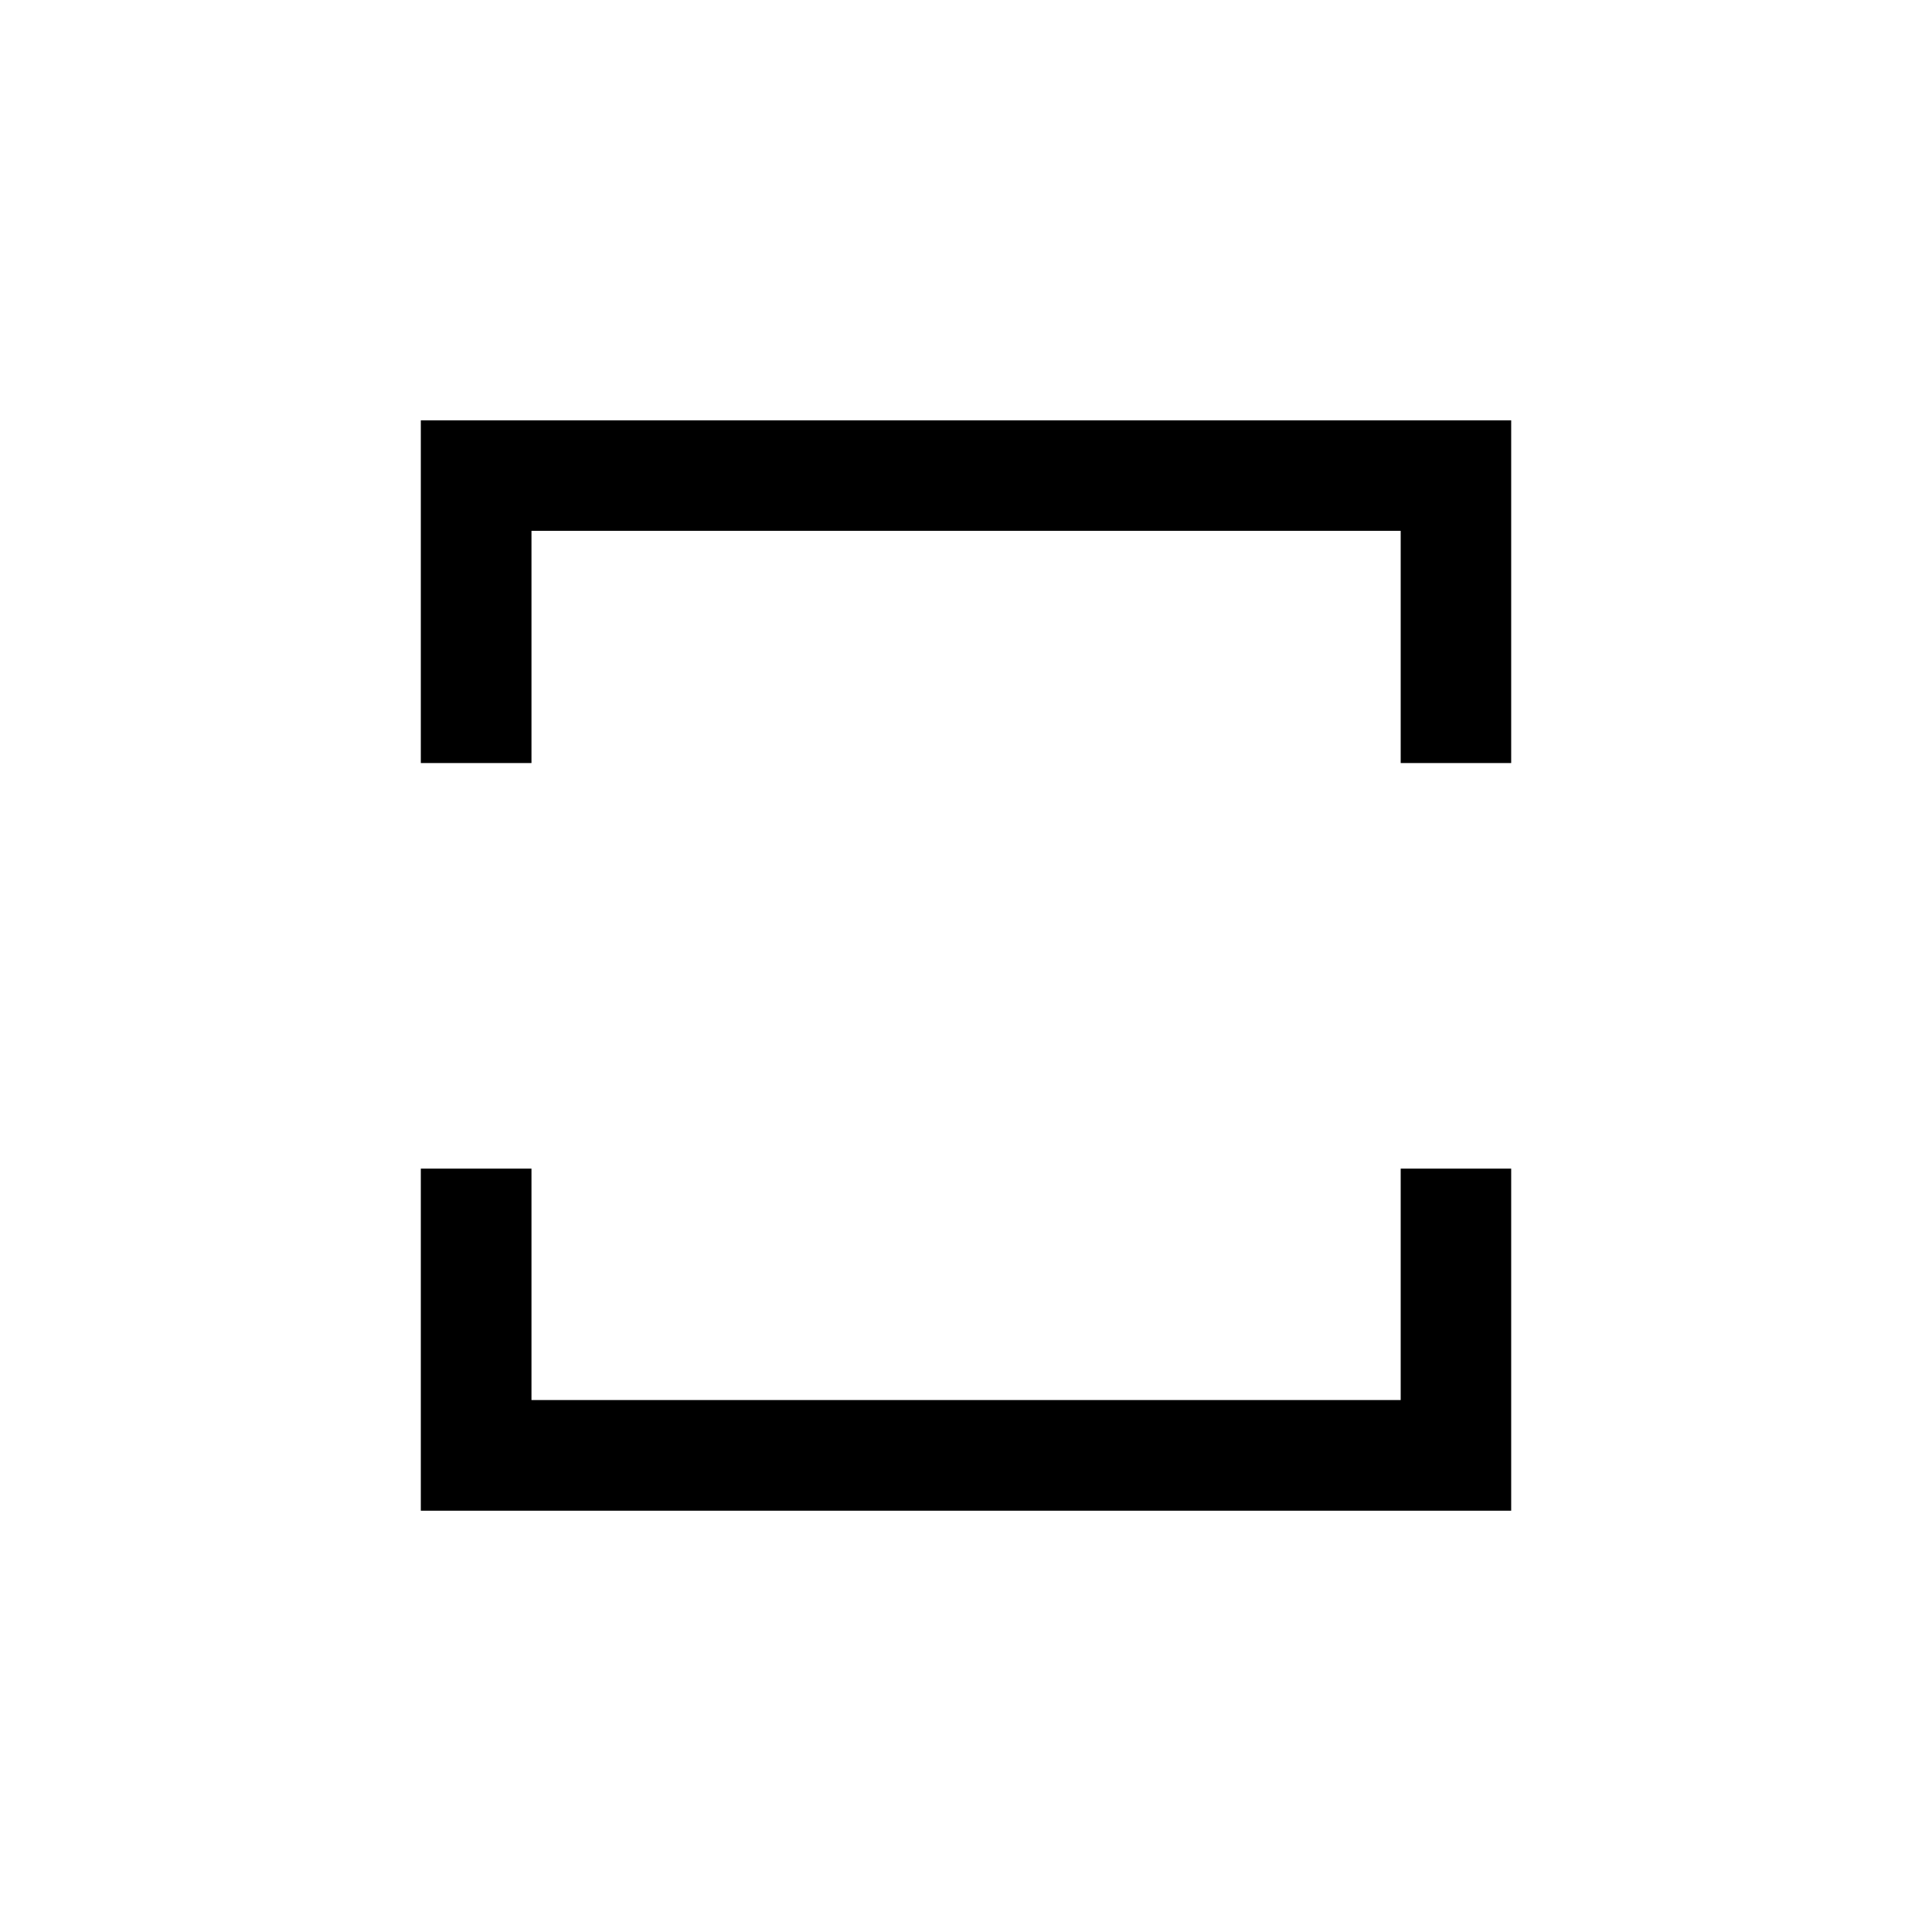
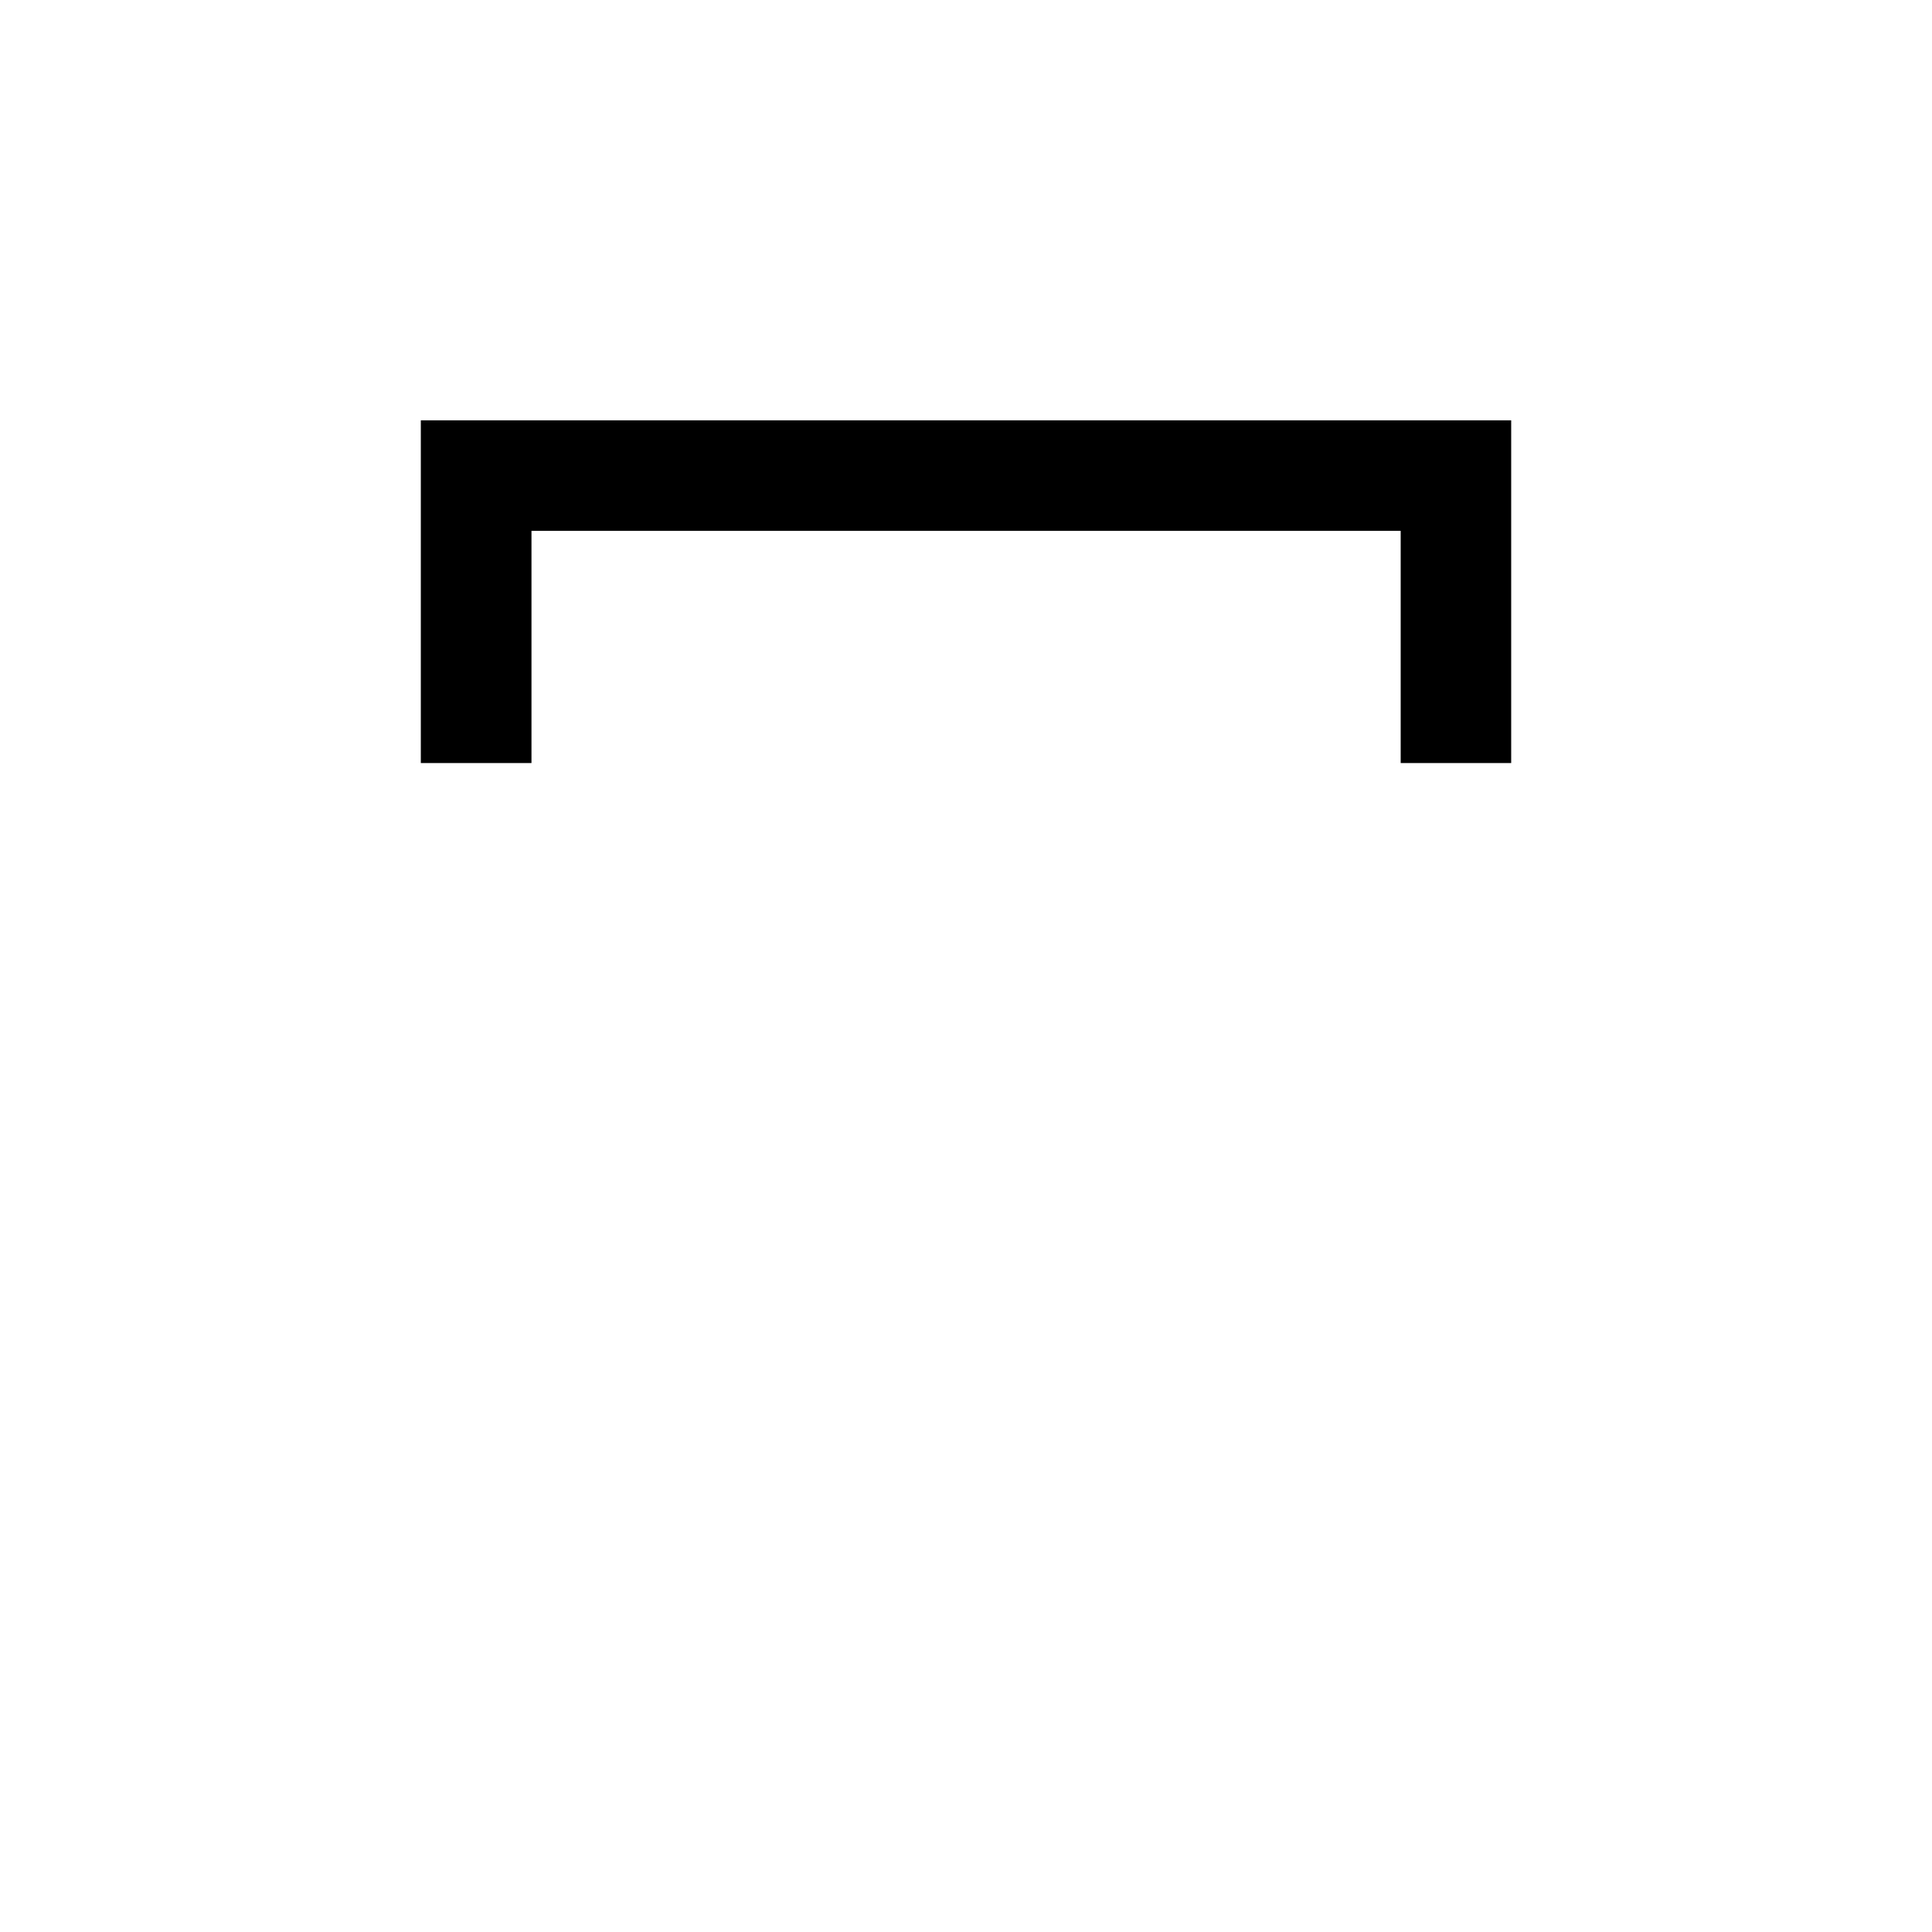
<svg xmlns="http://www.w3.org/2000/svg" version="1.1" baseProfile="tiny" id="Engineering_Icon_MainRoom" x="0px" y="0px" viewBox="0 0 1204.7 1204.7" overflow="visible" xml:space="preserve">
-   <polygon points="942.3,942 262.4,942 262.4,728.7 331.4,728.7 331.4,873 873.4,873 873.4,728.7 942.3,728.7 " />
  <polygon points="942.3,475.8 873.4,475.8 873.4,331 331.4,331 331.4,475.8 262.4,475.8 262.4,262.1 942.3,262.1 " />
</svg>